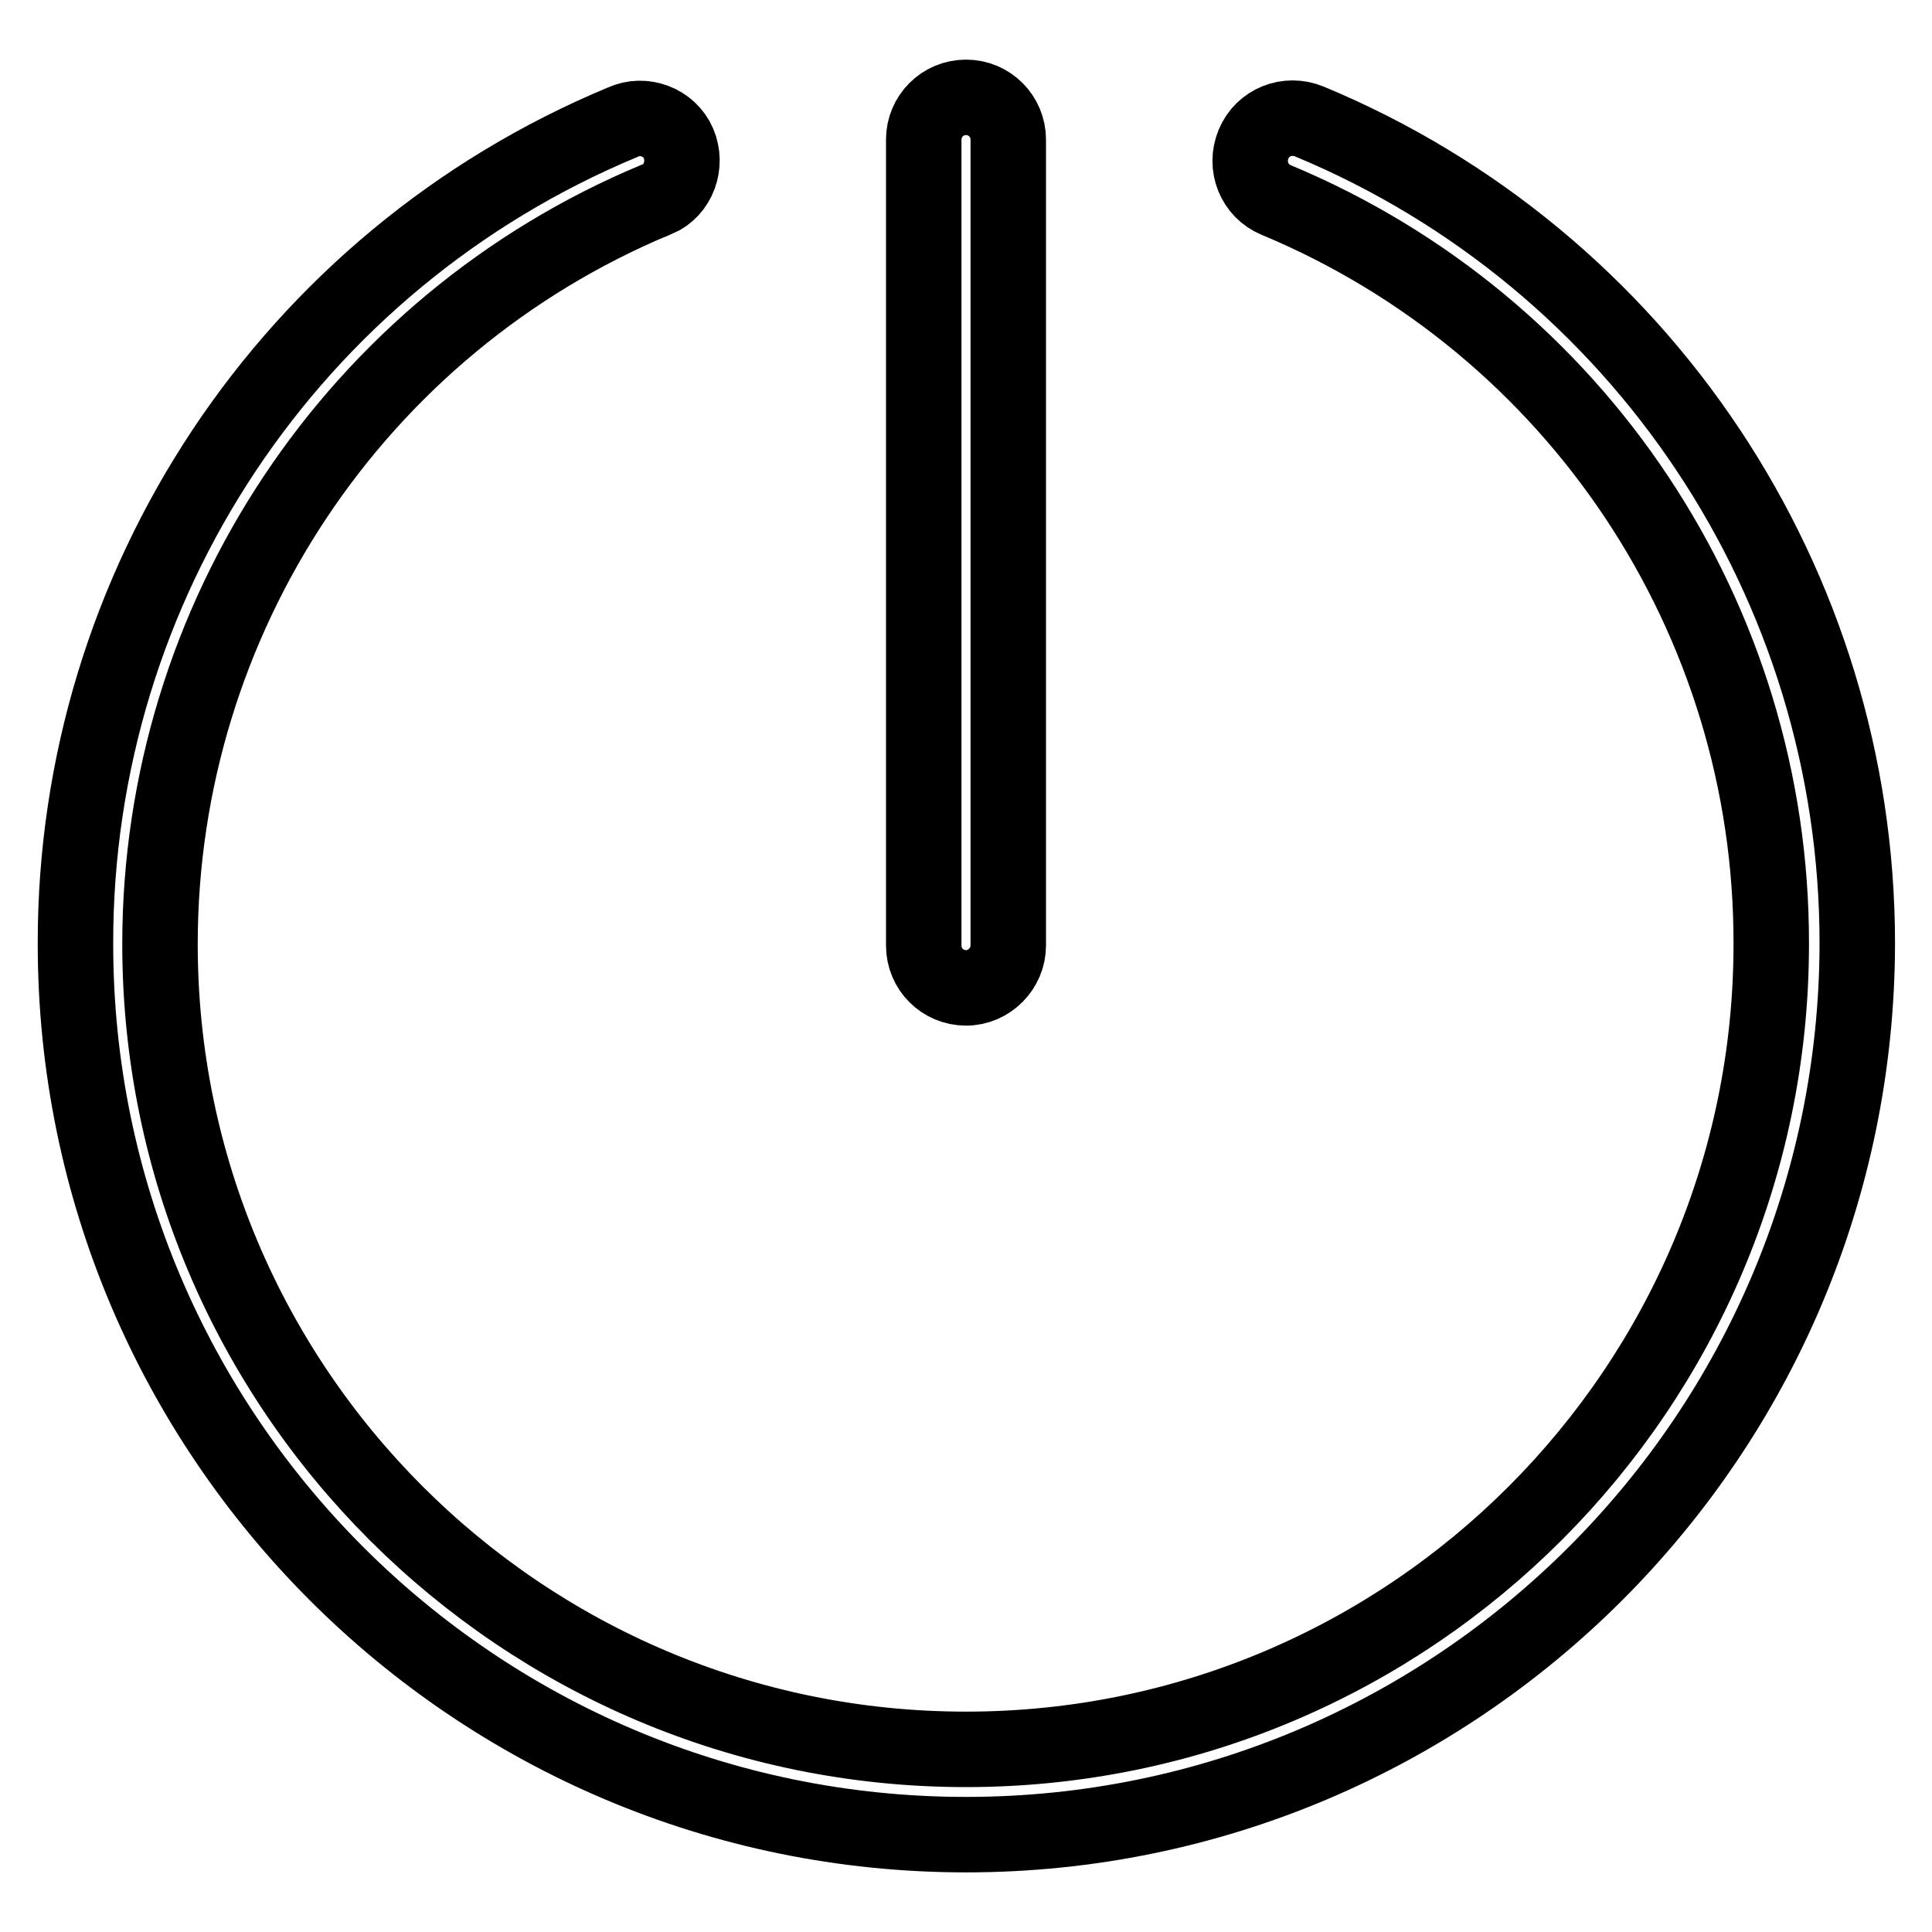
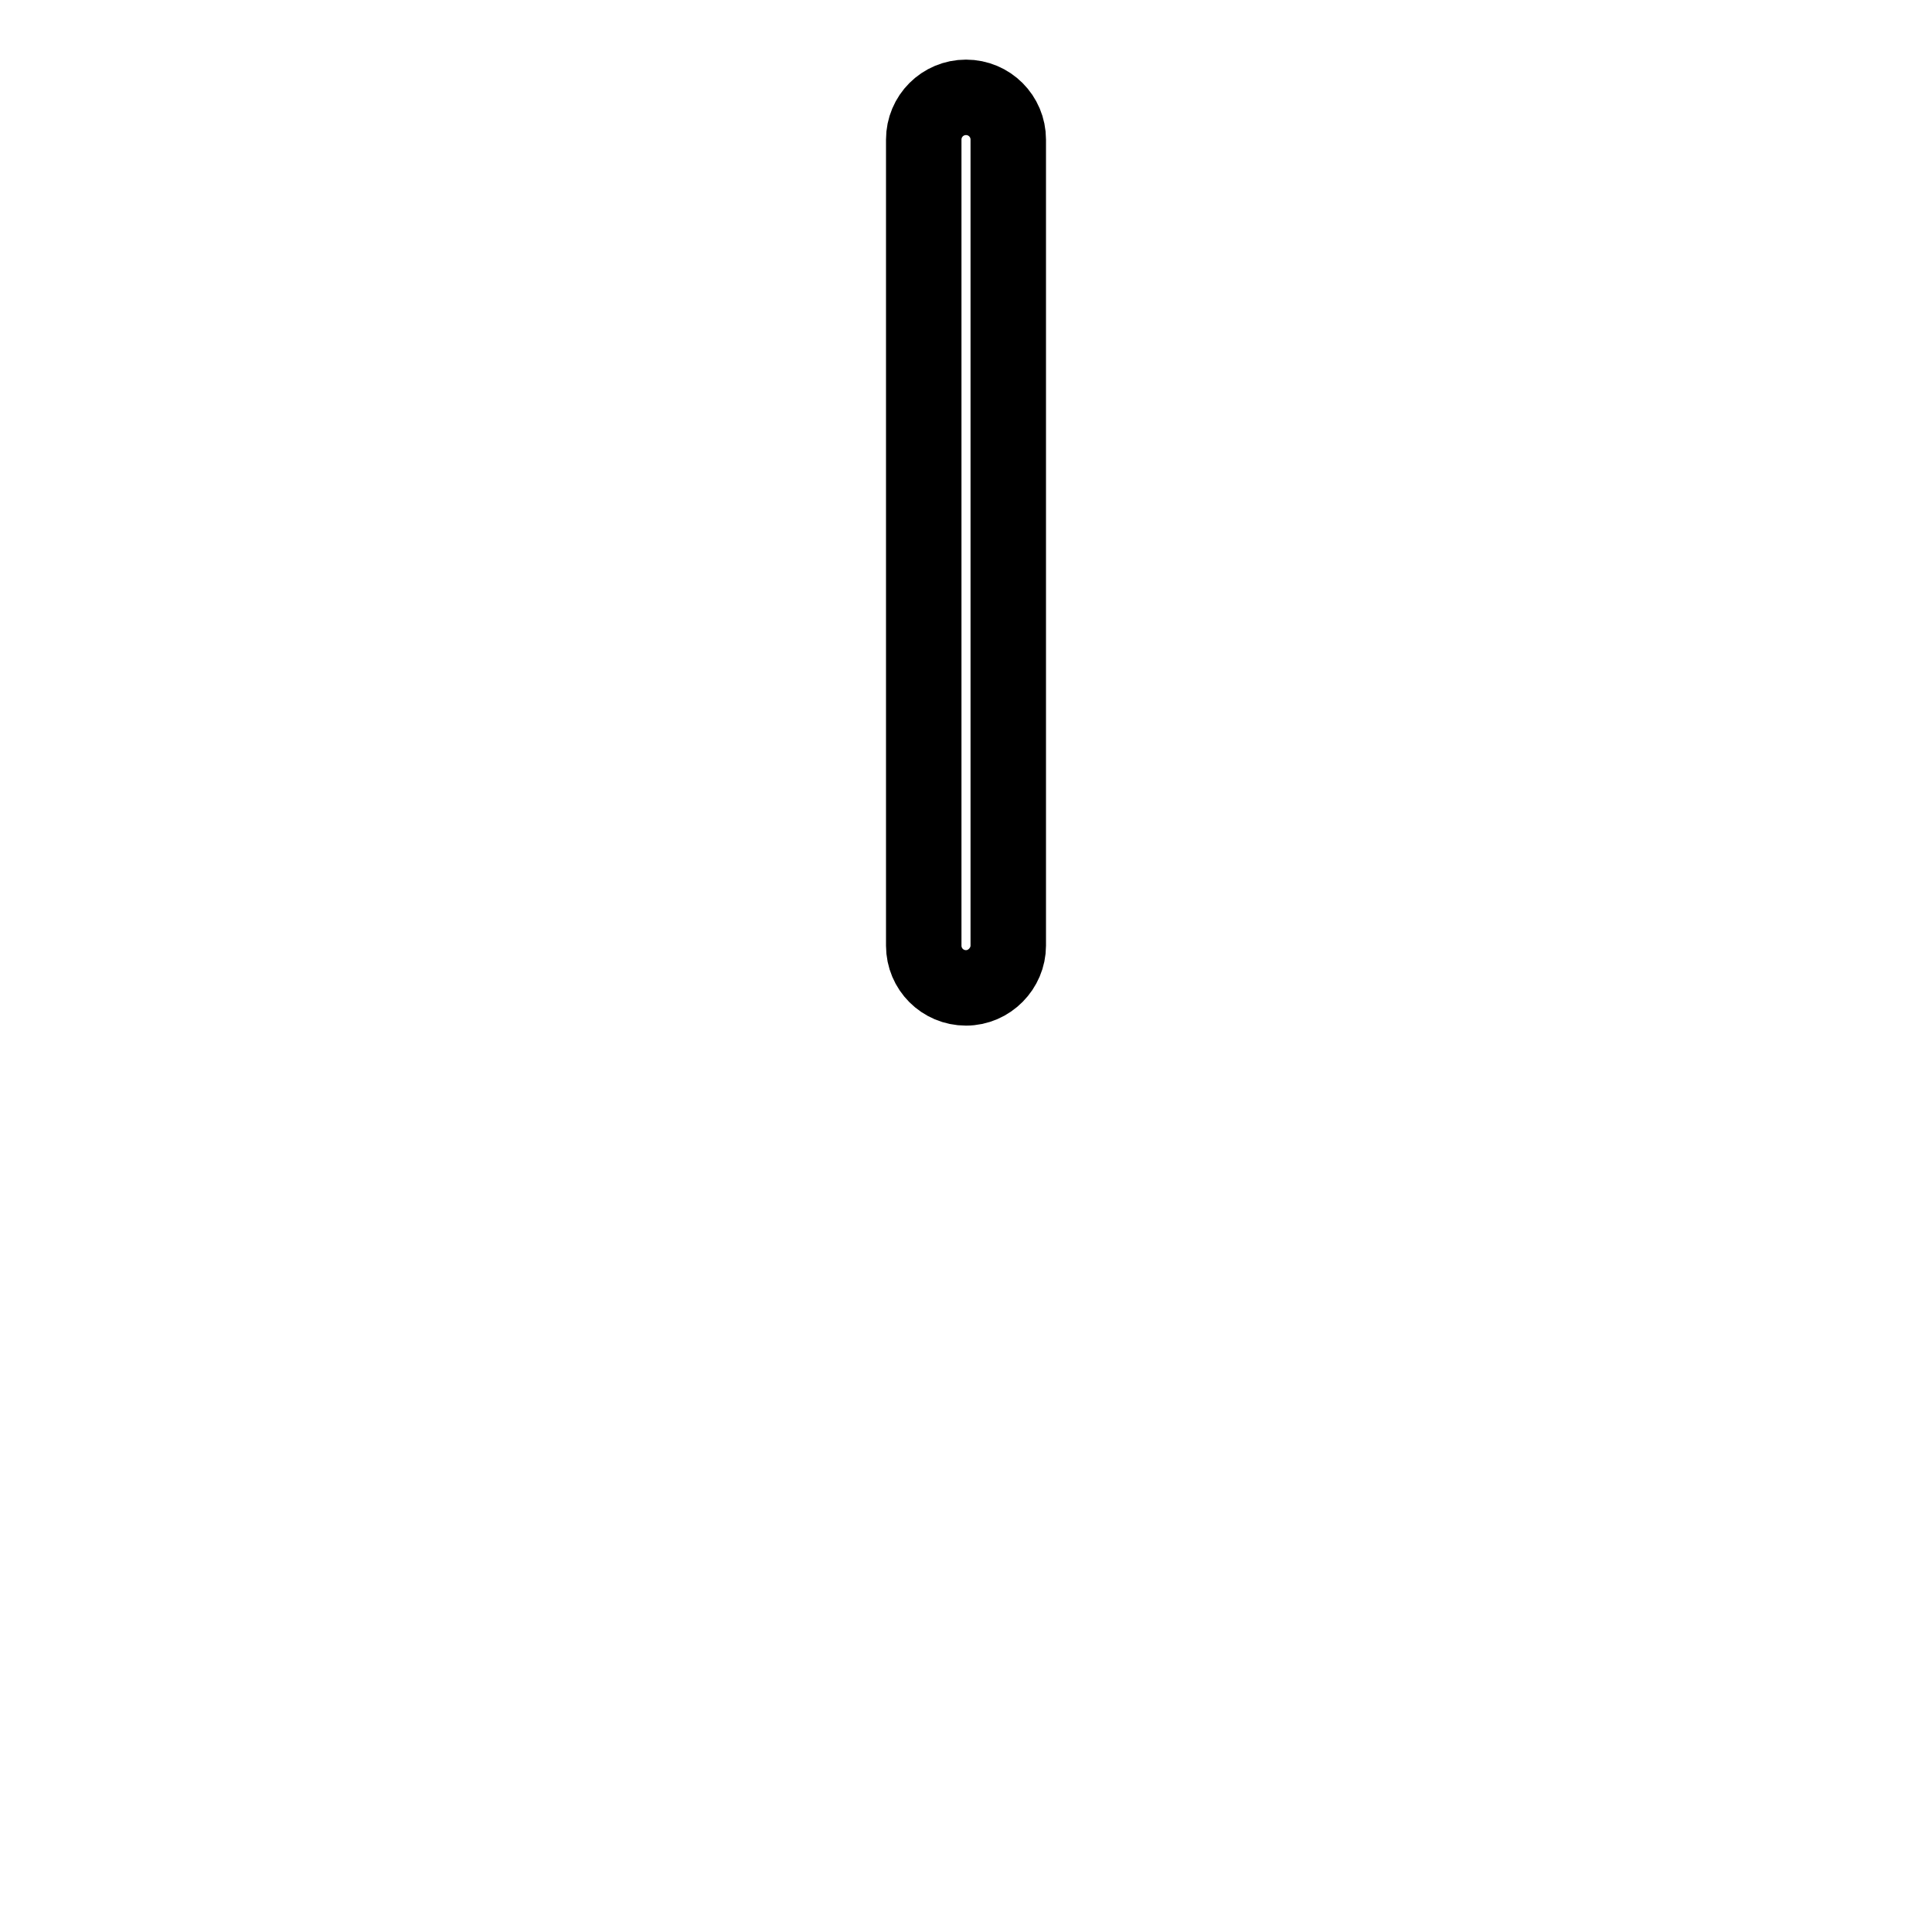
<svg xmlns="http://www.w3.org/2000/svg" version="1.1" x="0px" y="0px" viewBox="0 0 256 256" enable-background="new 0 0 256 256" xml:space="preserve">
  <g>
-     <path stroke-width="10" fill-opacity="0" stroke="#000000" d="M128,243.1c-65.1,0-118-52.9-118-118C9.9,77.5,38.5,34.5,82.5,16.2c2.8-1.3,6.2,0,7.4,2.8s0,6.2-2.8,7.4 c-0.1,0-0.2,0.1-0.3,0.1C47.1,43.1,21.2,82,21.2,125.1c0,58.9,47.9,106.7,106.8,106.7c58.9,0,106.7-47.9,106.7-106.7 c0.1-43.1-25.8-82-65.6-98.6c-2.9-1.2-4.2-4.5-3-7.4c1.2-2.9,4.5-4.2,7.4-3c44,18.3,72.6,61.3,72.6,108.9 C246,190.2,193.1,243.1,128,243.1z" />
    <path stroke-width="10" fill-opacity="0" stroke="#000000" d="M128,130.9c-3.1,0-5.6-2.5-5.6-5.6l0,0V18.5c0-3.1,2.5-5.6,5.6-5.6s5.6,2.5,5.6,5.6c0,0,0,0,0,0v106.8 C133.6,128.3,131.1,130.9,128,130.9z" />
  </g>
</svg>